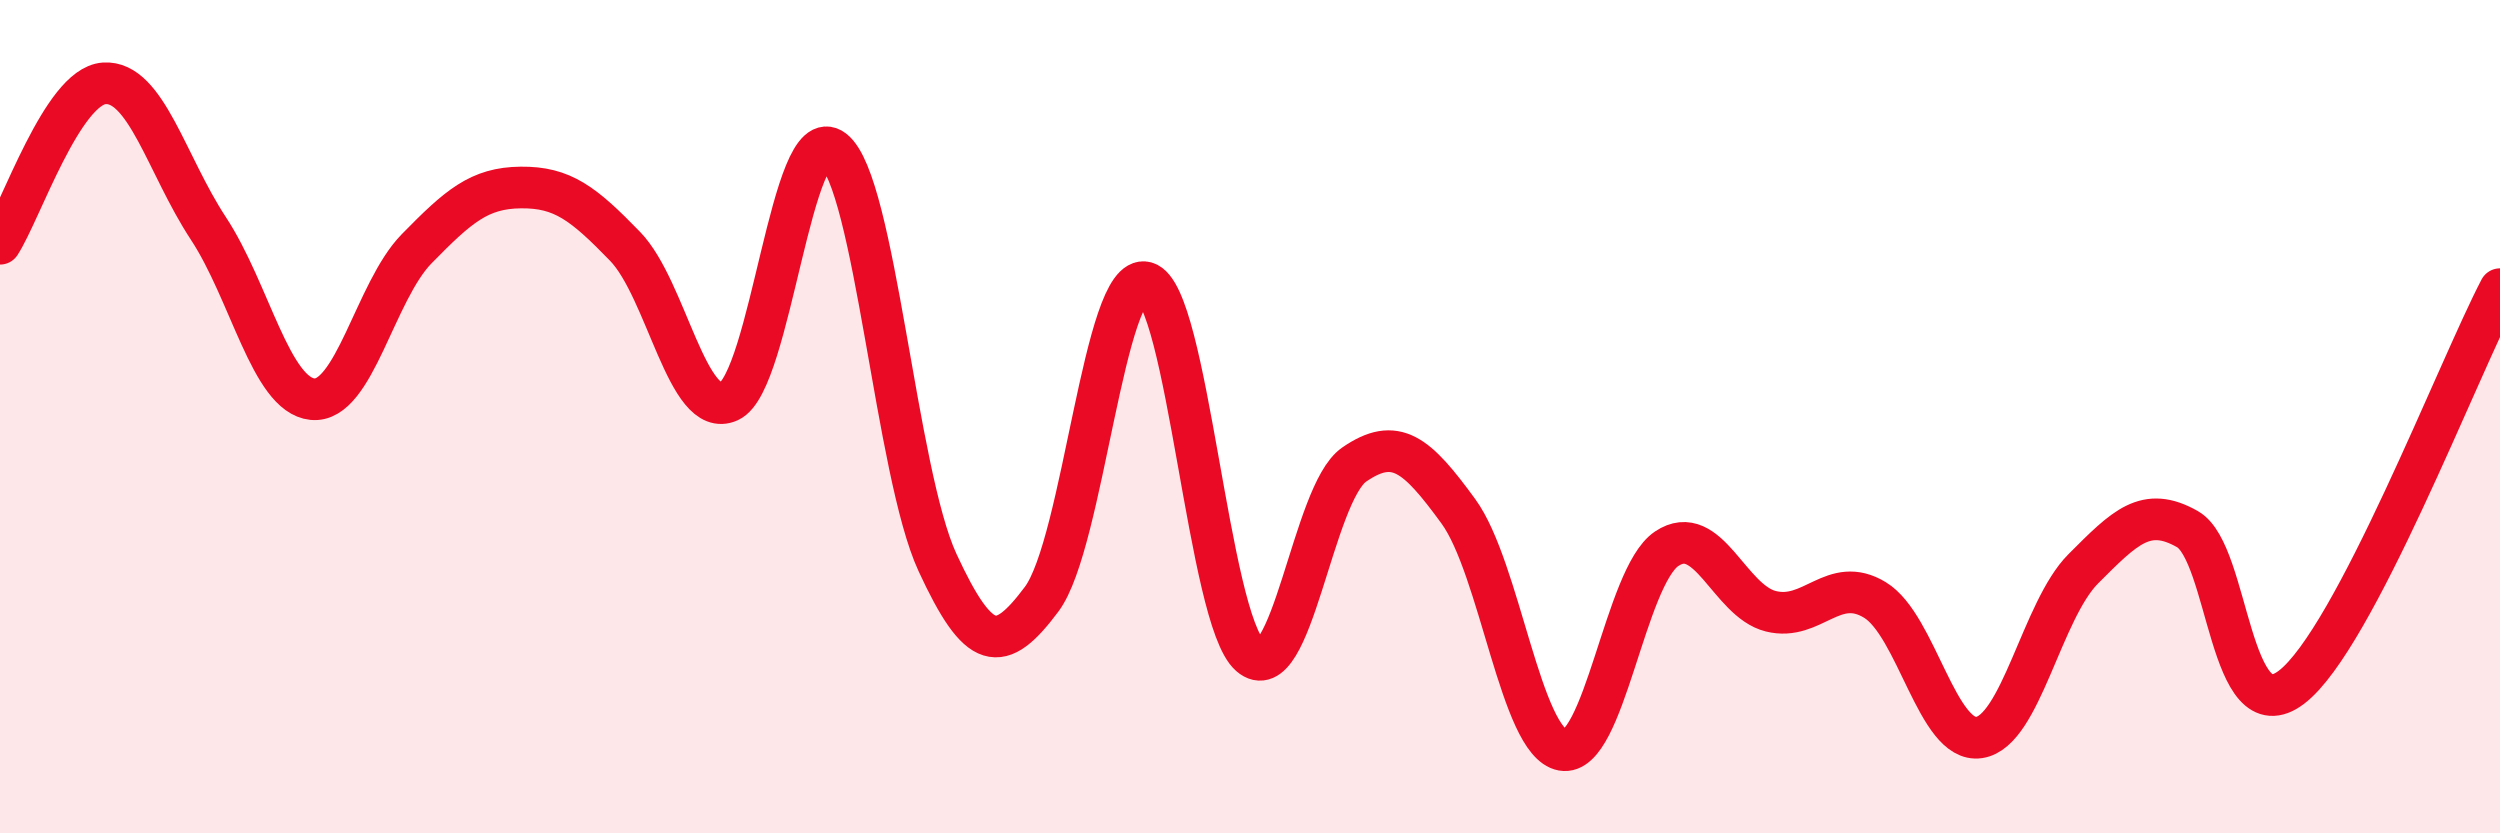
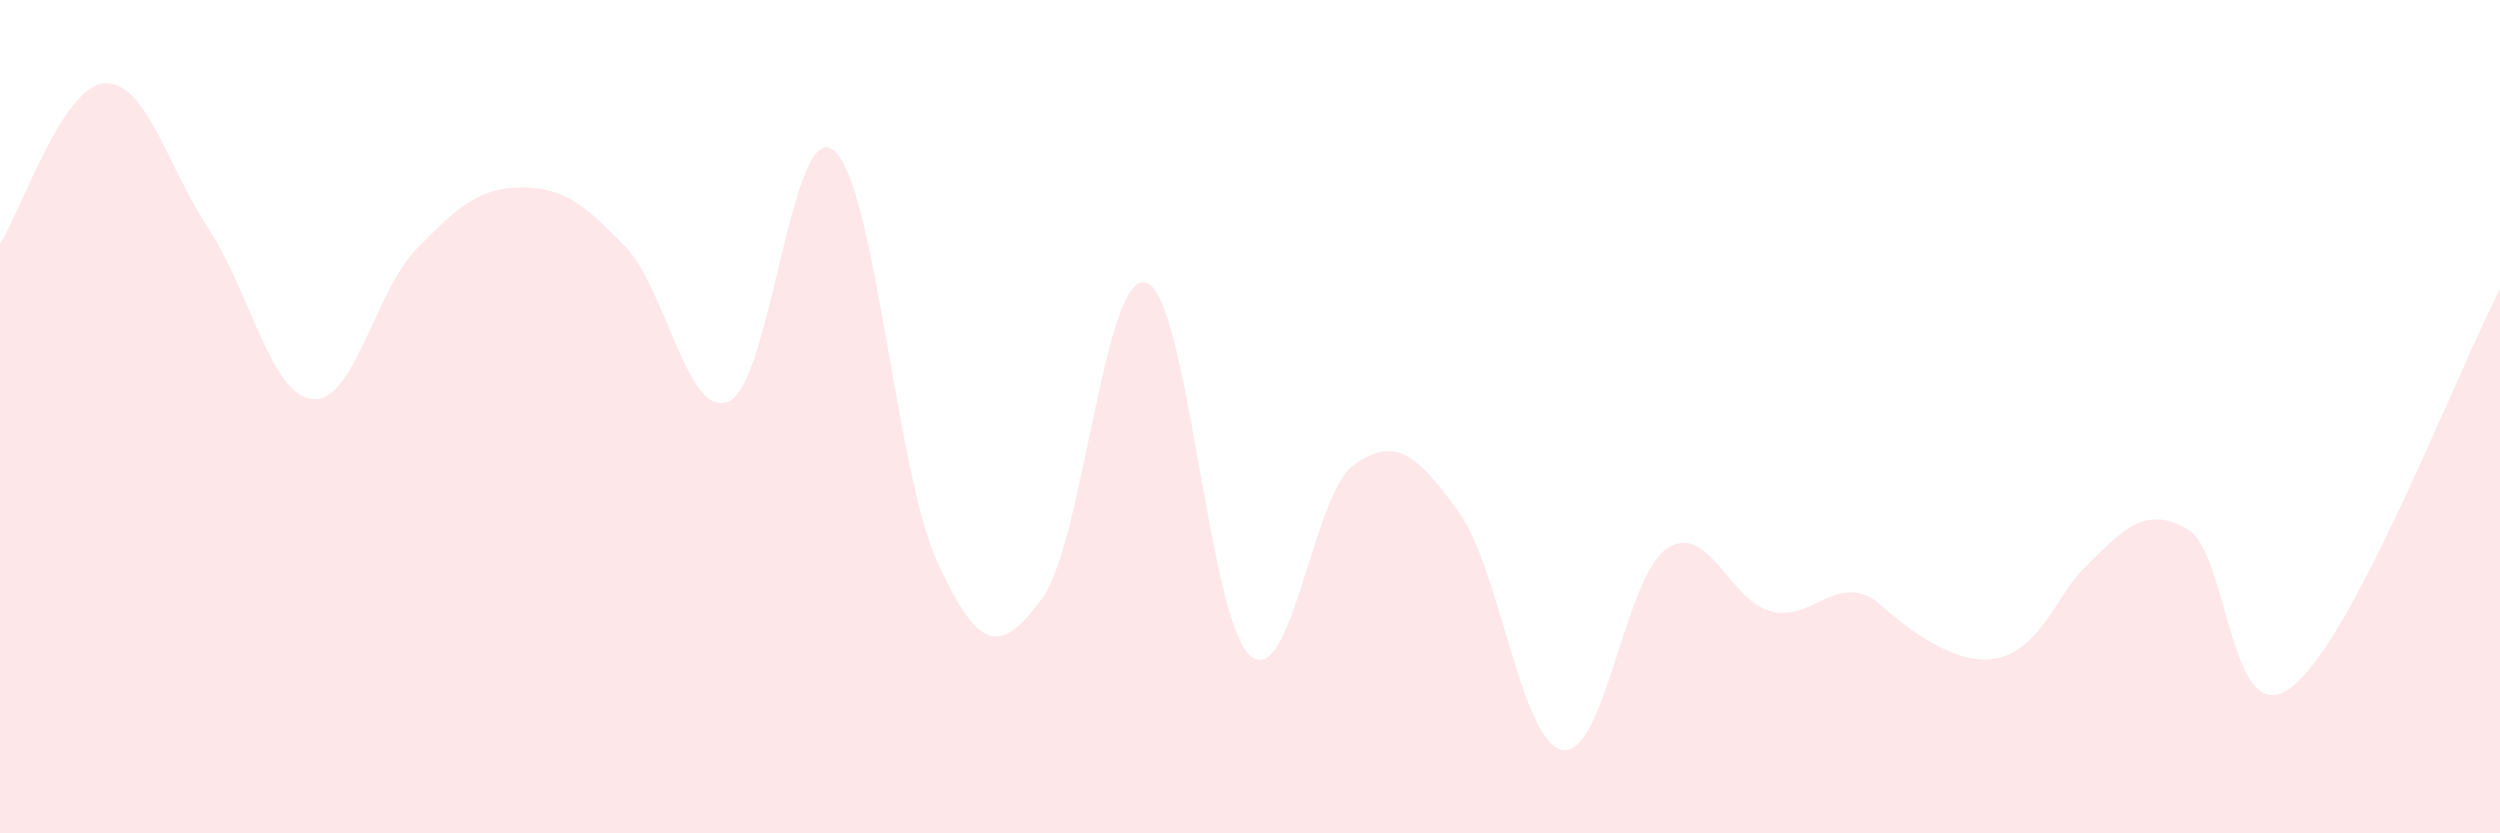
<svg xmlns="http://www.w3.org/2000/svg" width="60" height="20" viewBox="0 0 60 20">
-   <path d="M 0,5.85 C 0.5,5.08 1.5,2.07 2.5,2 C 3.5,1.93 4,3.96 5,5.48 C 6,7 6.5,9.48 7.5,9.58 C 8.5,9.68 9,6.99 10,5.97 C 11,4.95 11.5,4.51 12.5,4.5 C 13.5,4.49 14,4.88 15,5.91 C 16,6.94 16.5,10.09 17.5,9.63 C 18.5,9.17 19,2.83 20,3.6 C 21,4.37 21.5,11.34 22.5,13.5 C 23.5,15.66 24,15.72 25,14.38 C 26,13.04 26.5,6.51 27.5,6.78 C 28.5,7.05 29,14.86 30,15.73 C 31,16.6 31.5,11.84 32.5,11.15 C 33.5,10.46 34,10.9 35,12.27 C 36,13.64 36.5,17.82 37.5,18 C 38.5,18.18 39,13.84 40,13.17 C 41,12.5 41.5,14.42 42.5,14.67 C 43.5,14.92 44,13.79 45,14.4 C 46,15.01 46.5,17.85 47.5,17.7 C 48.5,17.55 49,14.65 50,13.65 C 51,12.65 51.5,12.13 52.5,12.7 C 53.5,13.27 53.5,17.64 55,16.49 C 56.5,15.34 59,8.85 60,6.94L60 20L0 20Z" fill="#EB0A25" opacity="0.1" stroke-linecap="round" stroke-linejoin="round" />
-   <path d="M 0,5.85 C 0.5,5.08 1.5,2.07 2.5,2 C 3.5,1.93 4,3.96 5,5.48 C 6,7 6.5,9.48 7.5,9.58 C 8.5,9.68 9,6.99 10,5.97 C 11,4.95 11.5,4.51 12.5,4.5 C 13.5,4.49 14,4.88 15,5.91 C 16,6.94 16.5,10.09 17.5,9.63 C 18.5,9.17 19,2.83 20,3.6 C 21,4.37 21.5,11.34 22.5,13.5 C 23.5,15.66 24,15.72 25,14.38 C 26,13.04 26.5,6.51 27.5,6.78 C 28.5,7.05 29,14.86 30,15.73 C 31,16.6 31.5,11.84 32.5,11.15 C 33.5,10.46 34,10.9 35,12.27 C 36,13.64 36.5,17.82 37.5,18 C 38.5,18.18 39,13.84 40,13.17 C 41,12.5 41.5,14.42 42.5,14.67 C 43.5,14.92 44,13.79 45,14.4 C 46,15.01 46.5,17.85 47.5,17.7 C 48.5,17.55 49,14.65 50,13.65 C 51,12.65 51.5,12.13 52.5,12.7 C 53.5,13.27 53.5,17.64 55,16.49 C 56.5,15.34 59,8.85 60,6.94" stroke="#EB0A25" stroke-width="1" fill="none" stroke-linecap="round" stroke-linejoin="round" />
+   <path d="M 0,5.85 C 0.5,5.08 1.5,2.07 2.5,2 C 3.5,1.93 4,3.96 5,5.48 C 6,7 6.5,9.48 7.5,9.58 C 8.5,9.68 9,6.99 10,5.97 C 11,4.95 11.5,4.51 12.5,4.5 C 13.5,4.49 14,4.88 15,5.91 C 16,6.94 16.5,10.09 17.5,9.63 C 18.5,9.17 19,2.83 20,3.6 C 21,4.37 21.5,11.34 22.5,13.5 C 23.5,15.66 24,15.72 25,14.38 C 26,13.04 26.5,6.51 27.5,6.78 C 28.5,7.05 29,14.86 30,15.73 C 31,16.6 31.5,11.84 32.5,11.15 C 33.5,10.46 34,10.9 35,12.27 C 36,13.64 36.5,17.82 37.5,18 C 38.5,18.18 39,13.84 40,13.17 C 41,12.5 41.5,14.42 42.5,14.67 C 43.5,14.92 44,13.79 45,14.4 C 48.5,17.55 49,14.65 50,13.65 C 51,12.65 51.5,12.13 52.5,12.7 C 53.5,13.27 53.5,17.64 55,16.49 C 56.5,15.34 59,8.85 60,6.94L60 20L0 20Z" fill="#EB0A25" opacity="0.1" stroke-linecap="round" stroke-linejoin="round" />
</svg>